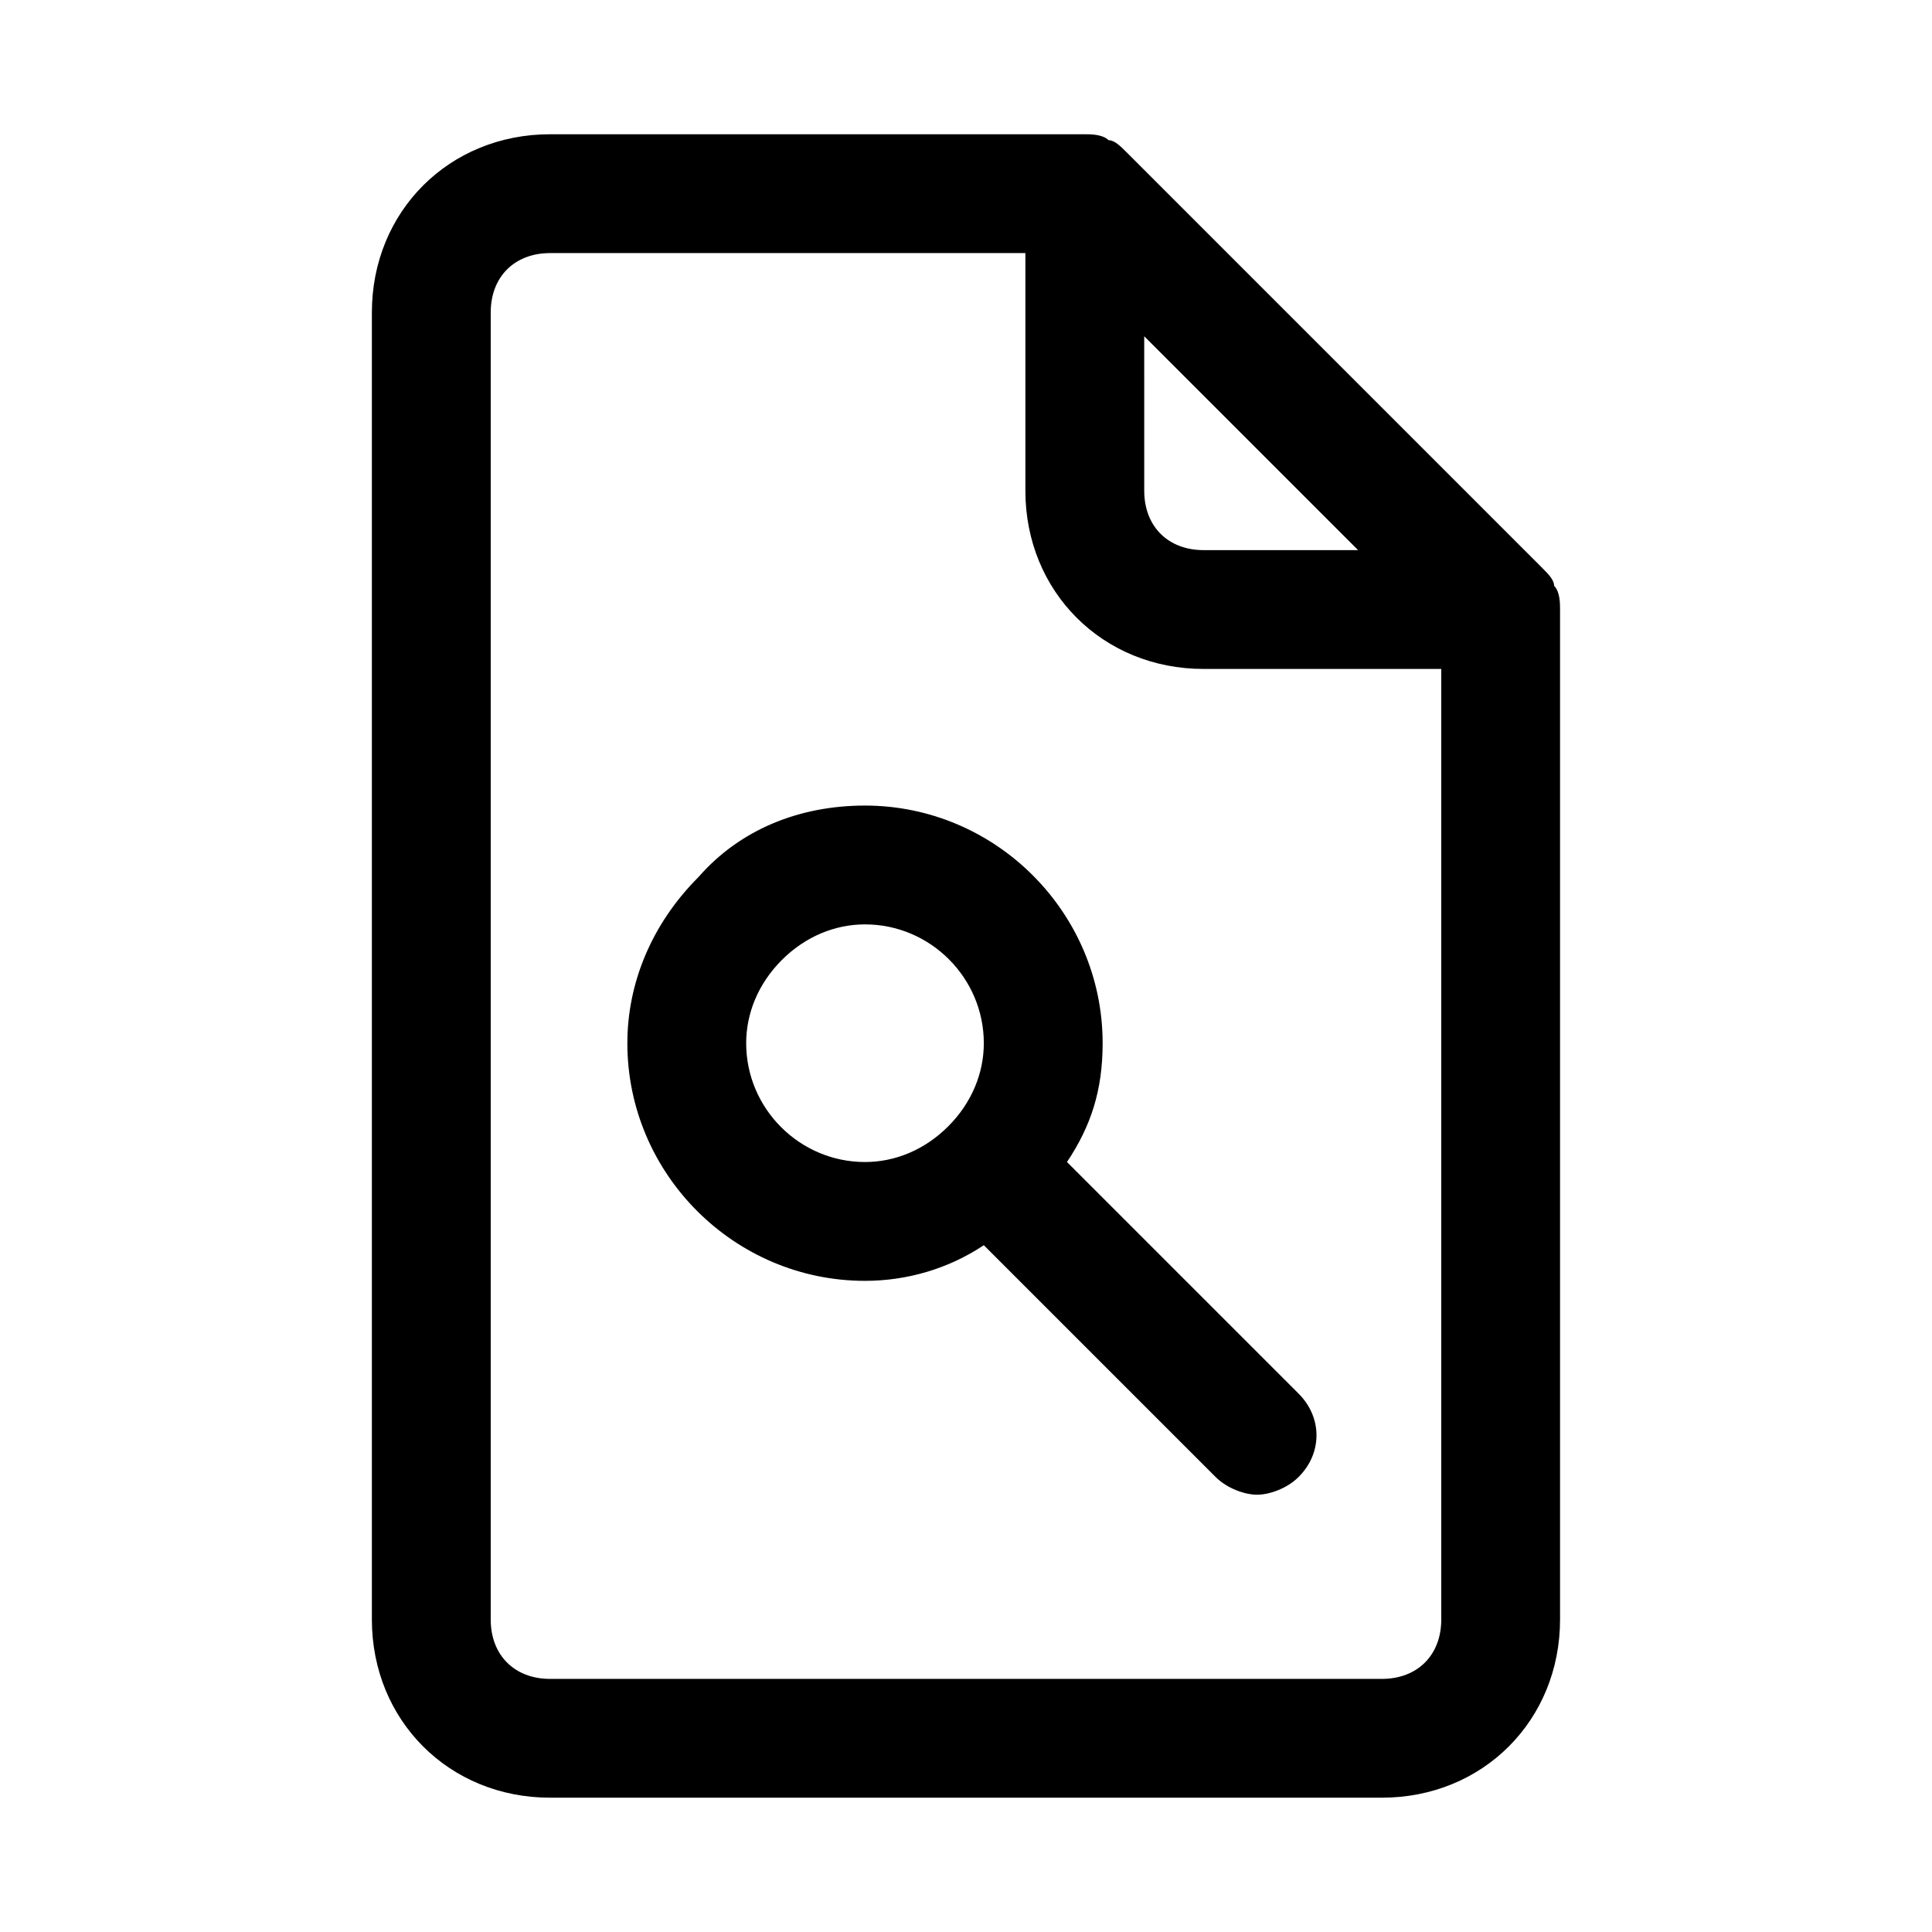
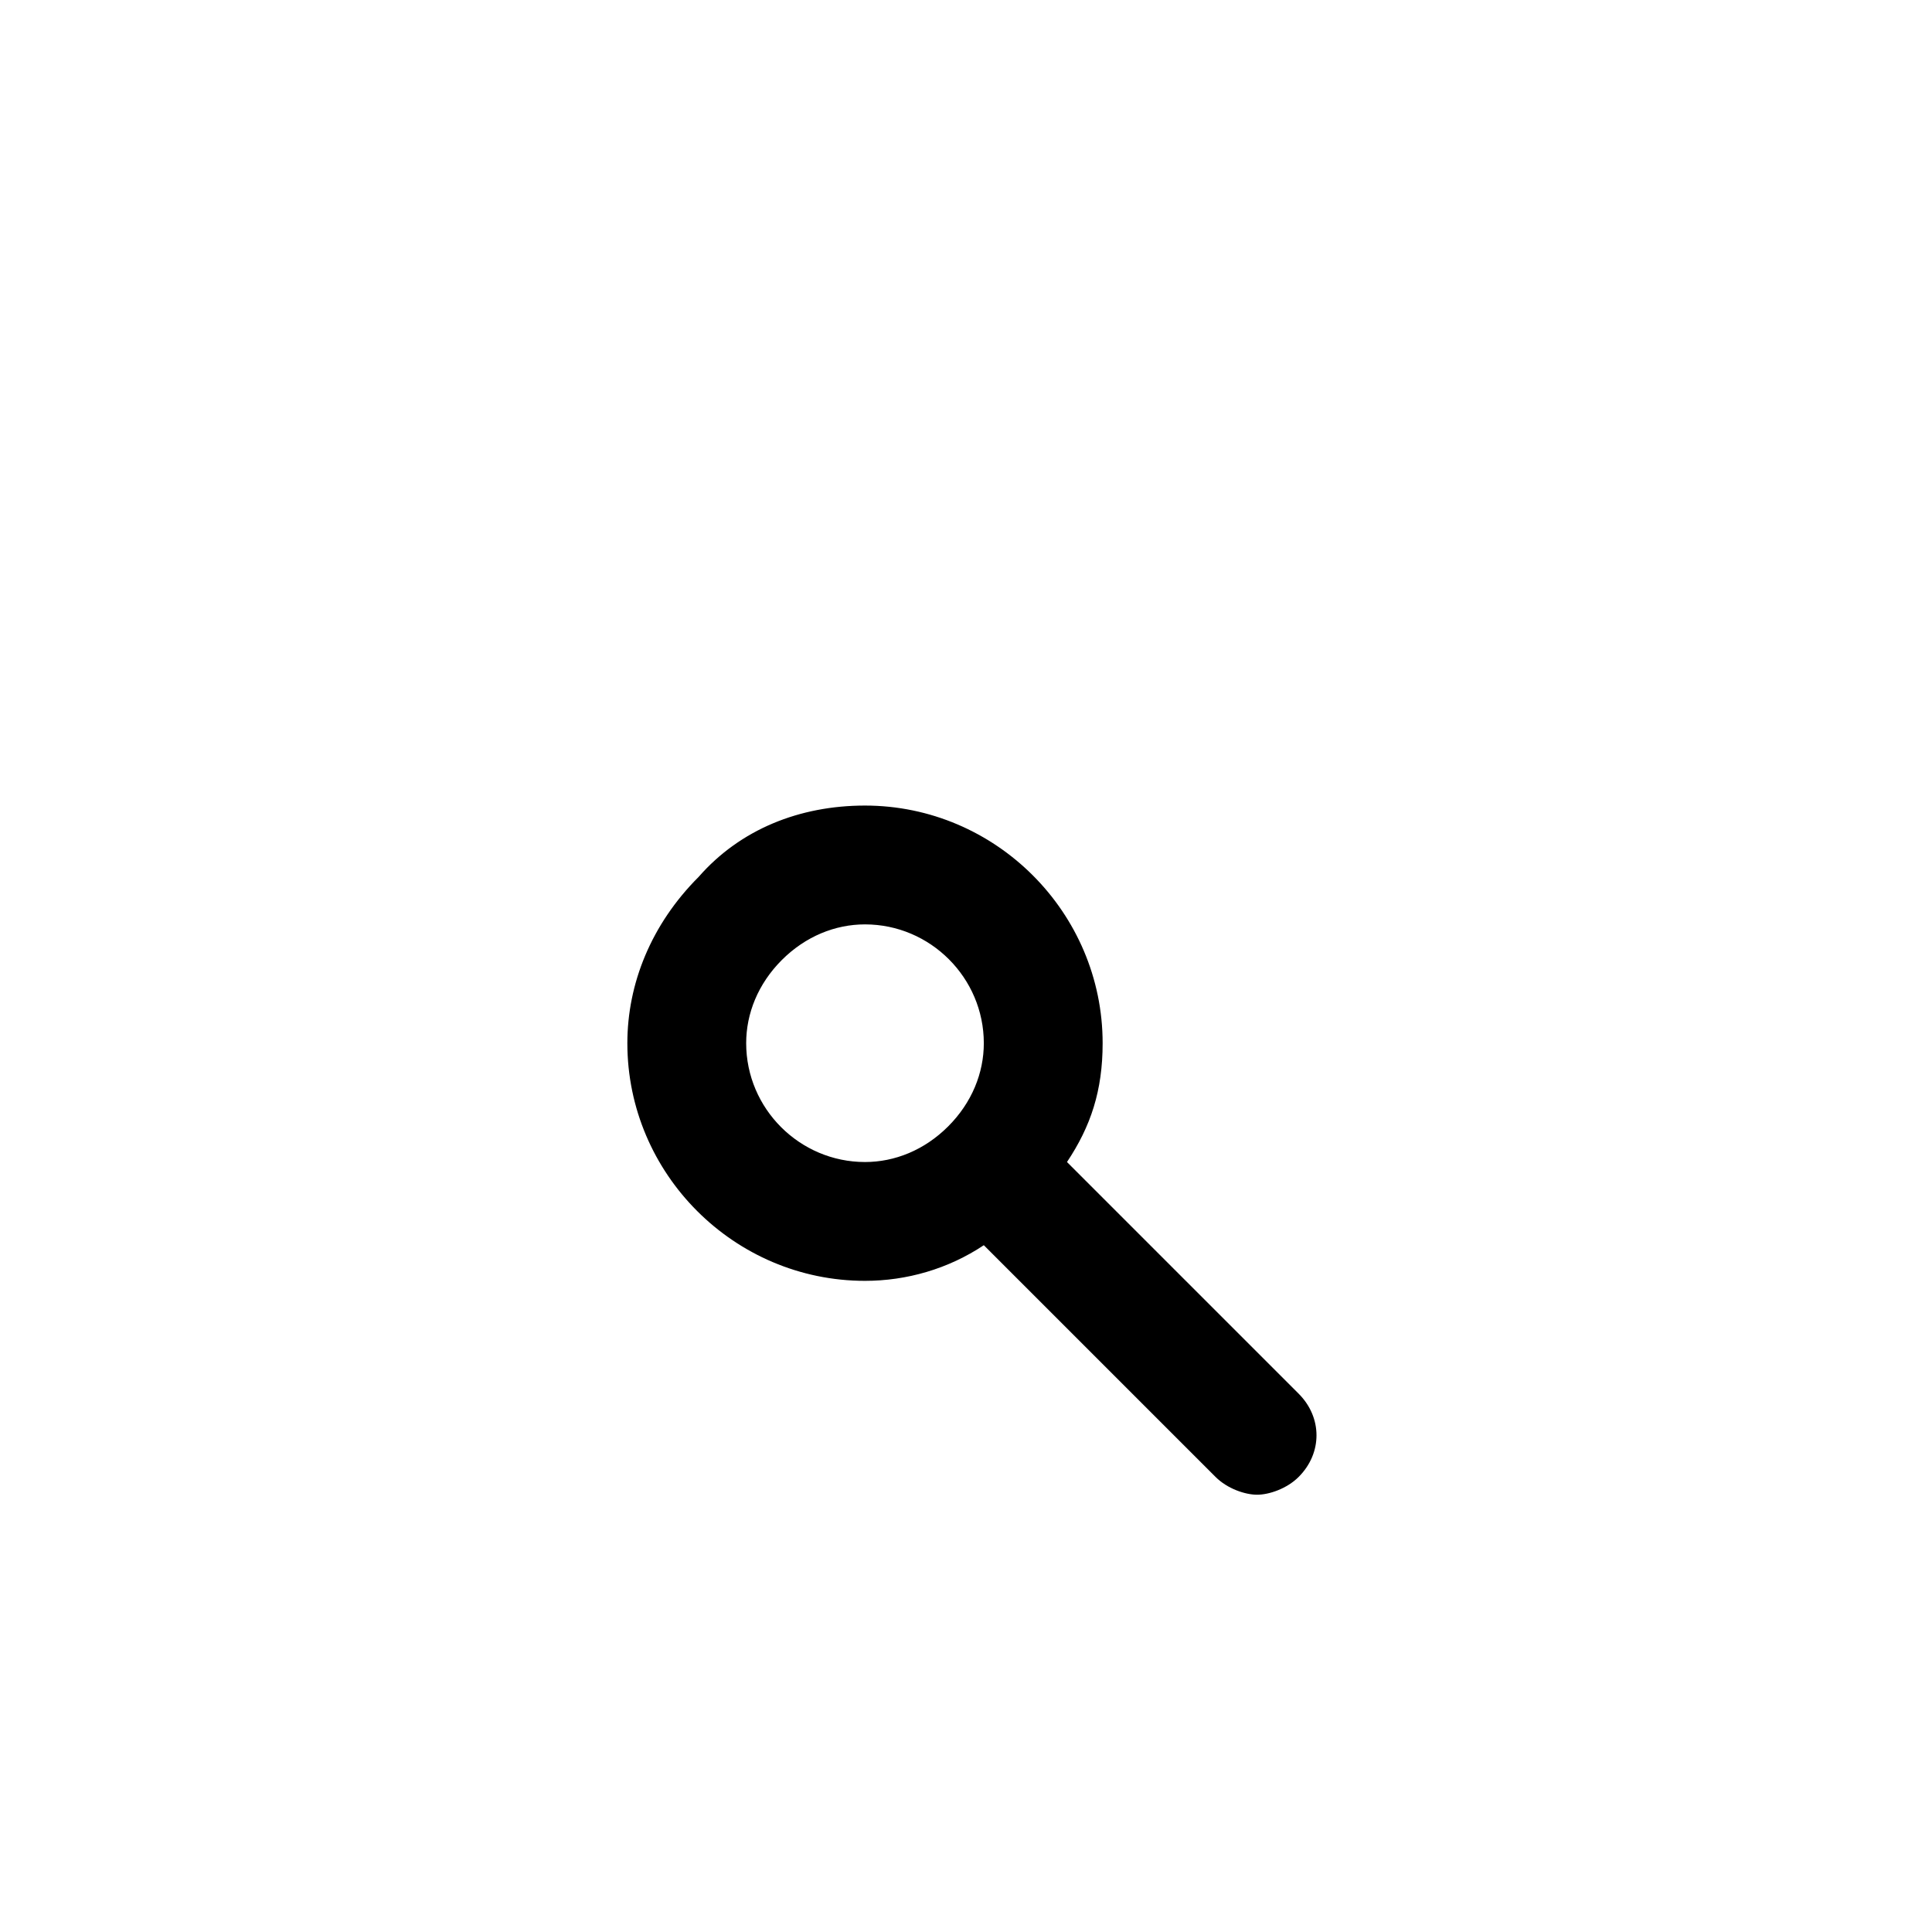
<svg xmlns="http://www.w3.org/2000/svg" fill="#000000" width="800px" height="800px" version="1.1" viewBox="144 144 512 512">
  <g>
    <path d="m436.21 420.46c0-34.637-28.34-62.977-62.977-62.977-17.32 0-33.062 6.297-44.082 18.895-12.594 12.594-18.895 28.34-18.895 44.082 0 34.637 28.34 62.977 62.977 62.977 11.02 0 22.043-3.148 31.488-9.445l61.402 61.402c3.148 3.148 7.871 4.723 11.02 4.723 3.148 0 7.871-1.574 11.02-4.723 6.297-6.297 6.297-15.742 0-22.043l-61.402-61.402c6.301-9.445 9.449-18.891 9.449-31.488zm-94.465 0c0-7.871 3.148-15.742 9.445-22.043 6.297-6.297 14.168-9.445 22.043-9.445 17.32 0 31.488 14.168 31.488 31.488 0 7.871-3.148 15.742-9.445 22.043-6.297 6.297-14.168 9.445-22.043 9.445-17.32 0-31.488-14.168-31.488-31.488z" />
-     <path d="m552.71 294.51-110.21-110.21c-1.574-1.574-3.148-3.148-4.723-3.148-1.574-1.574-4.723-1.574-6.297-1.574h-141.7c-26.766 0-47.23 20.469-47.23 47.23v346.37c0 26.766 20.469 47.23 47.23 47.23h220.42c26.766 0 47.23-20.469 47.23-47.23v-267.64c0-1.574 0-4.723-1.574-6.297 0-1.574-1.574-3.152-3.148-4.727zm-105.48-61.398 56.68 56.676h-40.934c-9.445 0-15.742-6.297-15.742-15.742zm78.719 340.07c0 9.445-6.297 15.742-15.742 15.742h-220.42c-9.445 0-15.742-6.297-15.742-15.742v-346.37c0-9.445 6.297-15.742 15.742-15.742h125.95v62.977c0 26.766 20.469 47.23 47.23 47.23h62.977z" />
  </g>
</svg>